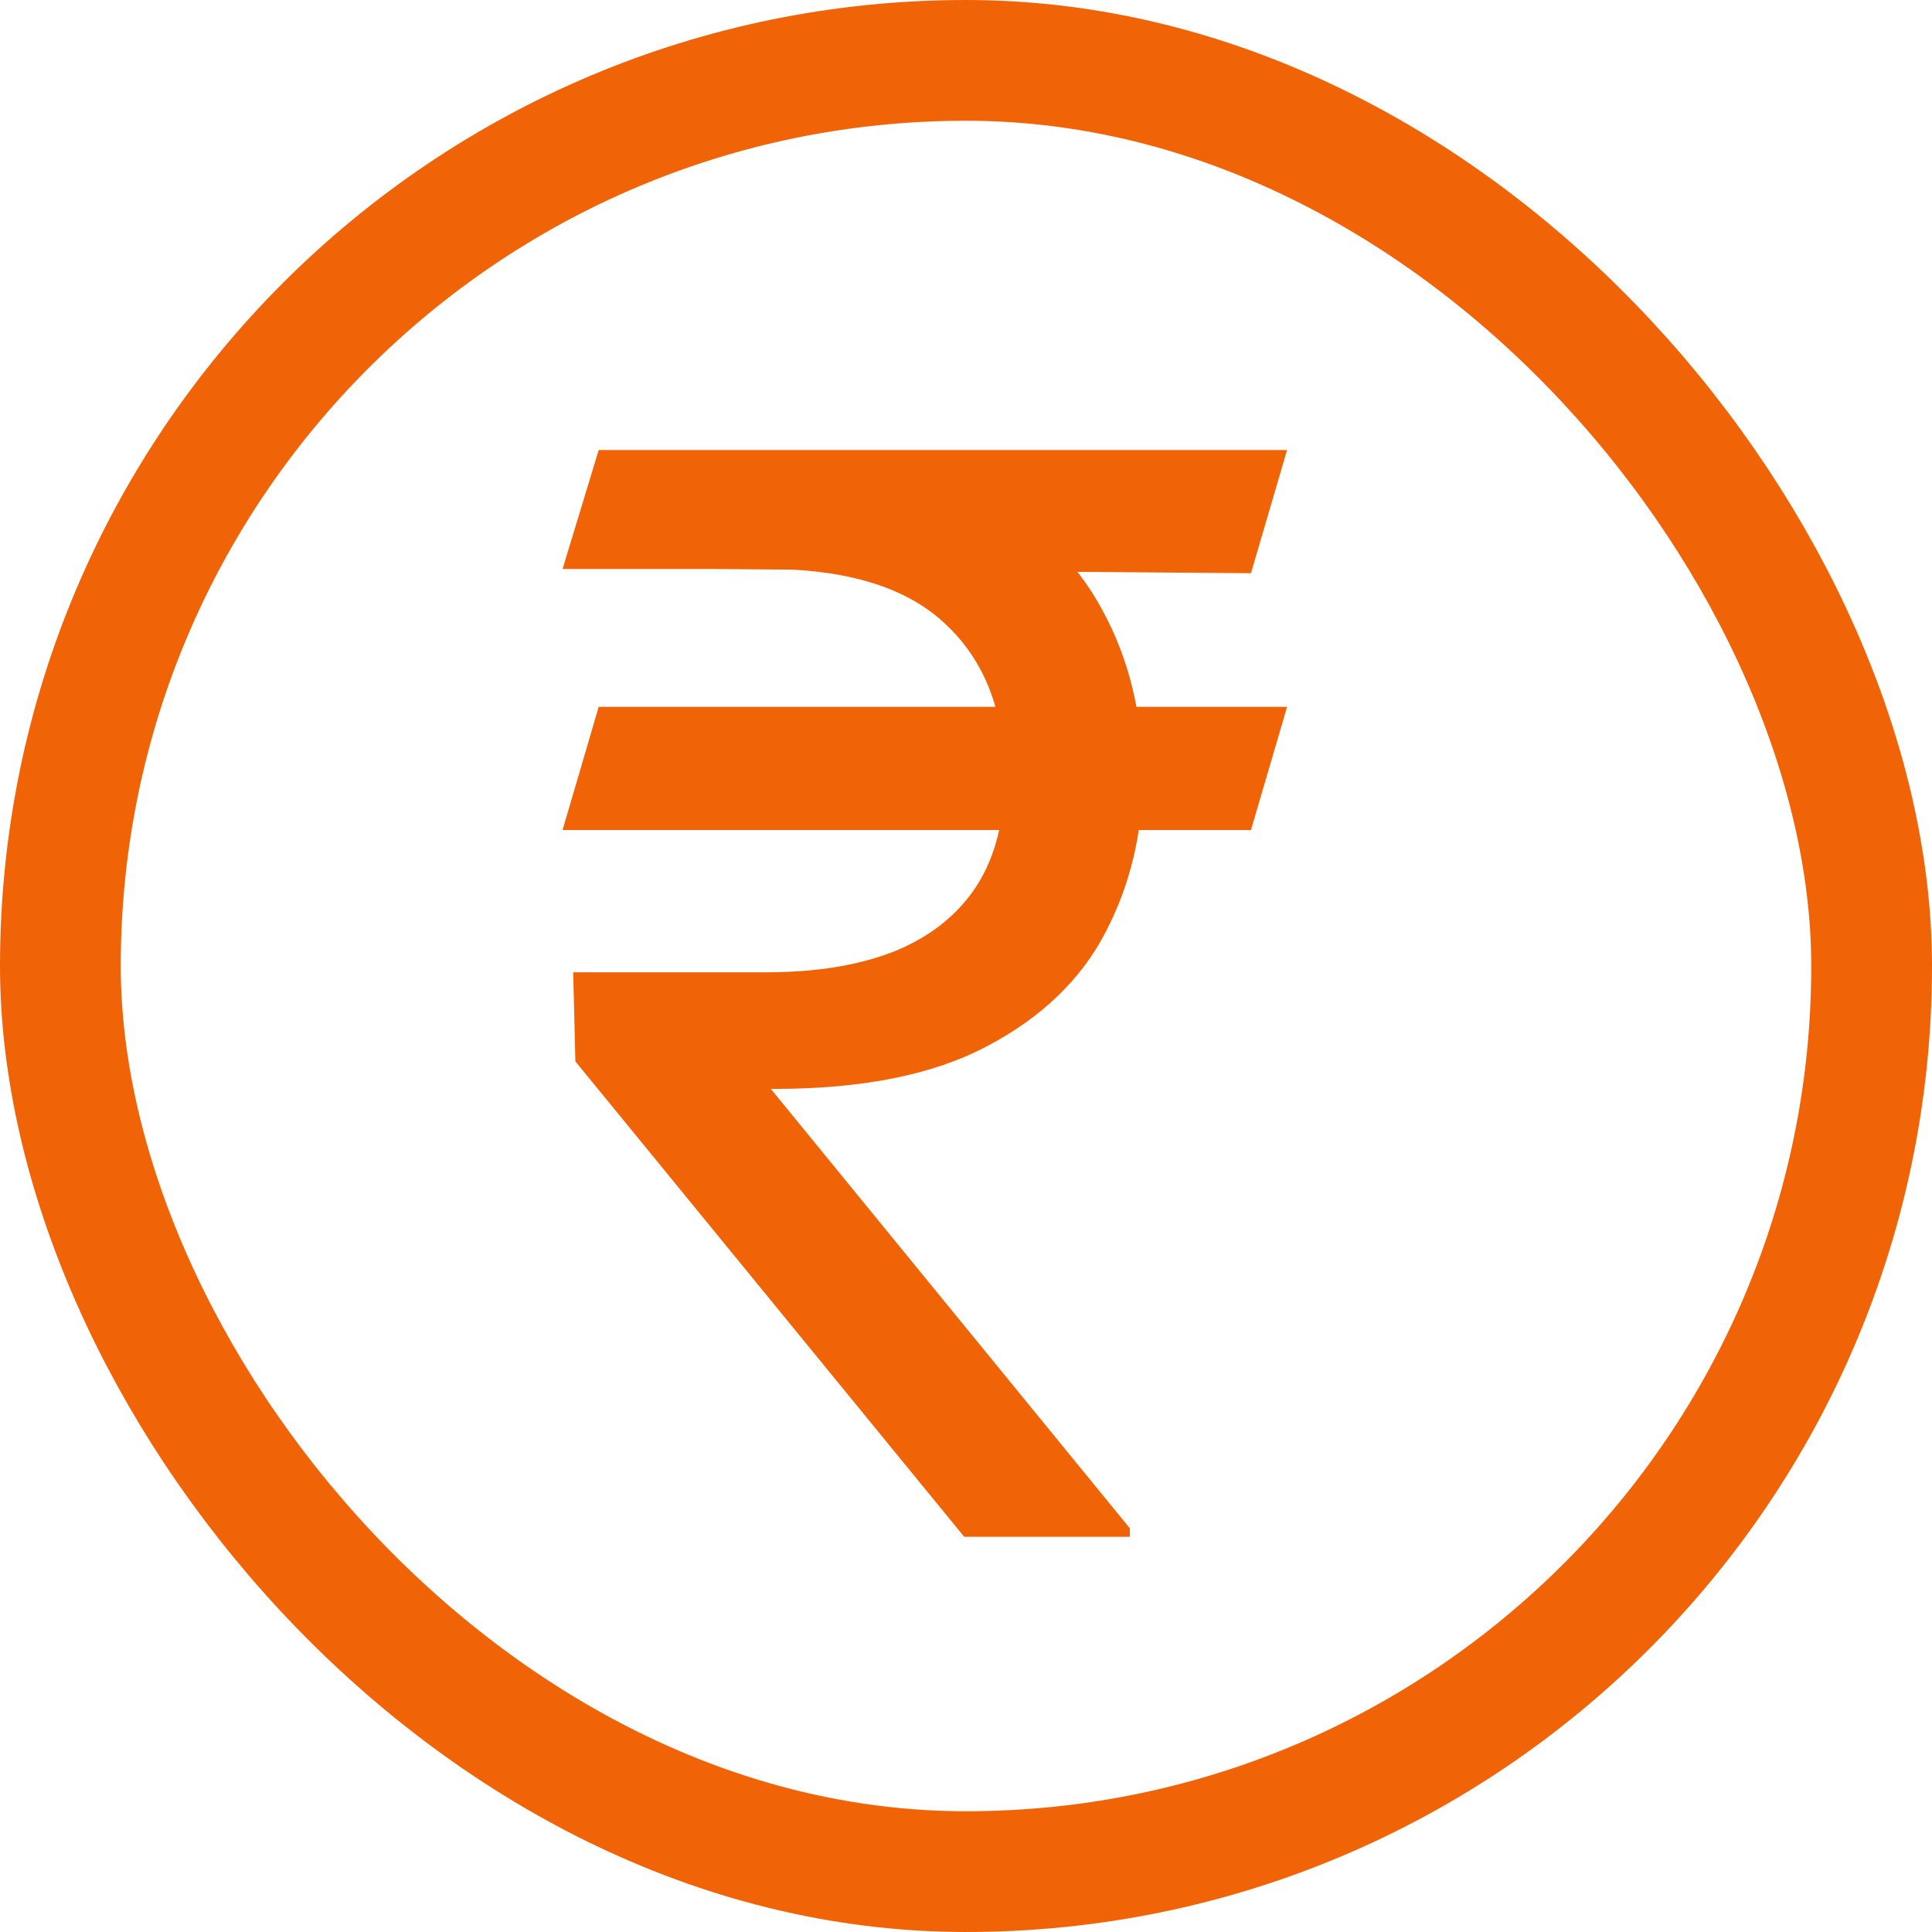
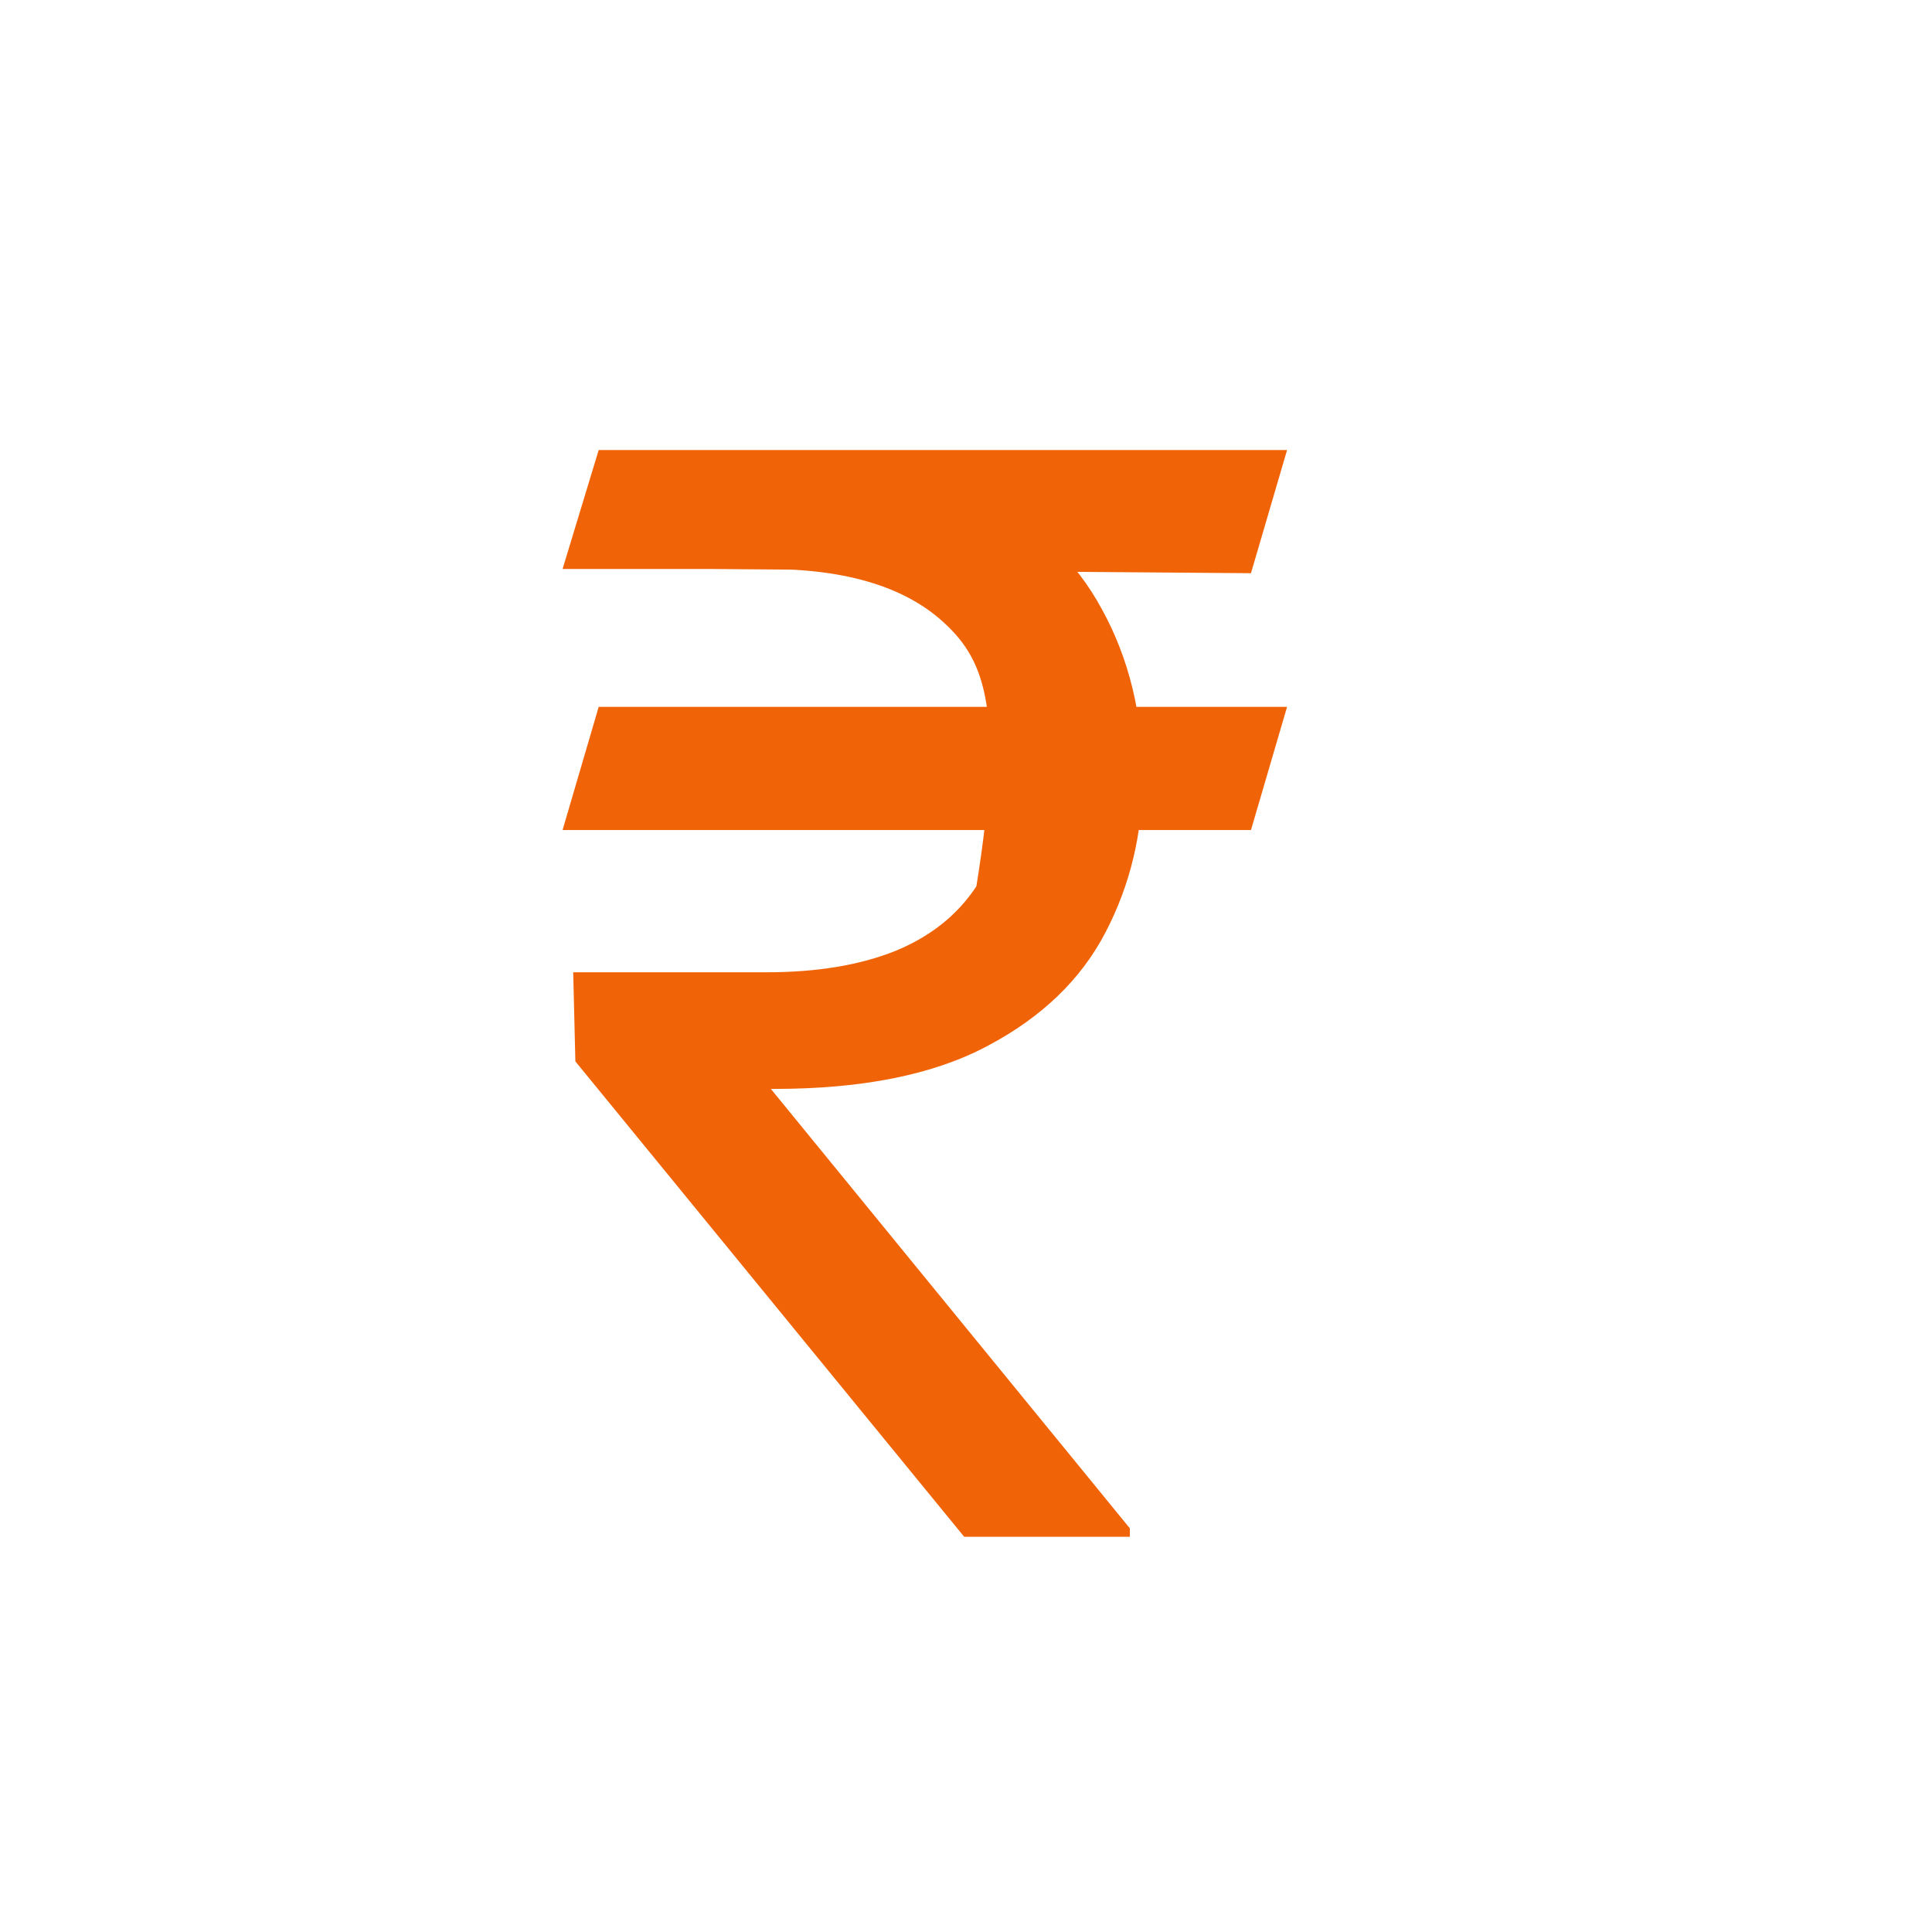
<svg xmlns="http://www.w3.org/2000/svg" width="16" height="16" viewBox="0 0 16 16" fill="none">
-   <rect x="0.5" y="0.5" width="15" height="15" rx="7.5" stroke="#F16307" />
-   <path d="M10.659 5.854L10.36 6.874H4.659L4.958 5.854H10.659ZM7.985 12.727L4.765 8.79L4.747 8.052H6.348C6.765 8.052 7.12 7.993 7.413 7.876C7.706 7.756 7.93 7.577 8.086 7.34C8.241 7.099 8.319 6.798 8.319 6.434C8.319 5.898 8.158 5.478 7.835 5.173C7.513 4.865 7.017 4.712 6.348 4.712H4.659L4.958 3.727H6.348C7.064 3.727 7.65 3.846 8.108 4.083C8.568 4.318 8.908 4.64 9.128 5.05C9.351 5.457 9.463 5.919 9.463 6.434C9.463 6.9 9.36 7.329 9.155 7.722C8.952 8.112 8.627 8.425 8.178 8.662C7.732 8.9 7.143 9.018 6.41 9.018H6.384L9.357 12.657V12.727H7.985ZM10.659 3.727L10.36 4.747L5.873 4.712L6.172 3.727H10.659Z" fill="#F16307" />
+   <path d="M10.659 5.854L10.36 6.874H4.659L4.958 5.854H10.659ZM7.985 12.727L4.765 8.79L4.747 8.052H6.348C6.765 8.052 7.12 7.993 7.413 7.876C7.706 7.756 7.93 7.577 8.086 7.34C8.319 5.898 8.158 5.478 7.835 5.173C7.513 4.865 7.017 4.712 6.348 4.712H4.659L4.958 3.727H6.348C7.064 3.727 7.65 3.846 8.108 4.083C8.568 4.318 8.908 4.64 9.128 5.05C9.351 5.457 9.463 5.919 9.463 6.434C9.463 6.9 9.36 7.329 9.155 7.722C8.952 8.112 8.627 8.425 8.178 8.662C7.732 8.9 7.143 9.018 6.41 9.018H6.384L9.357 12.657V12.727H7.985ZM10.659 3.727L10.36 4.747L5.873 4.712L6.172 3.727H10.659Z" fill="#F16307" />
</svg>